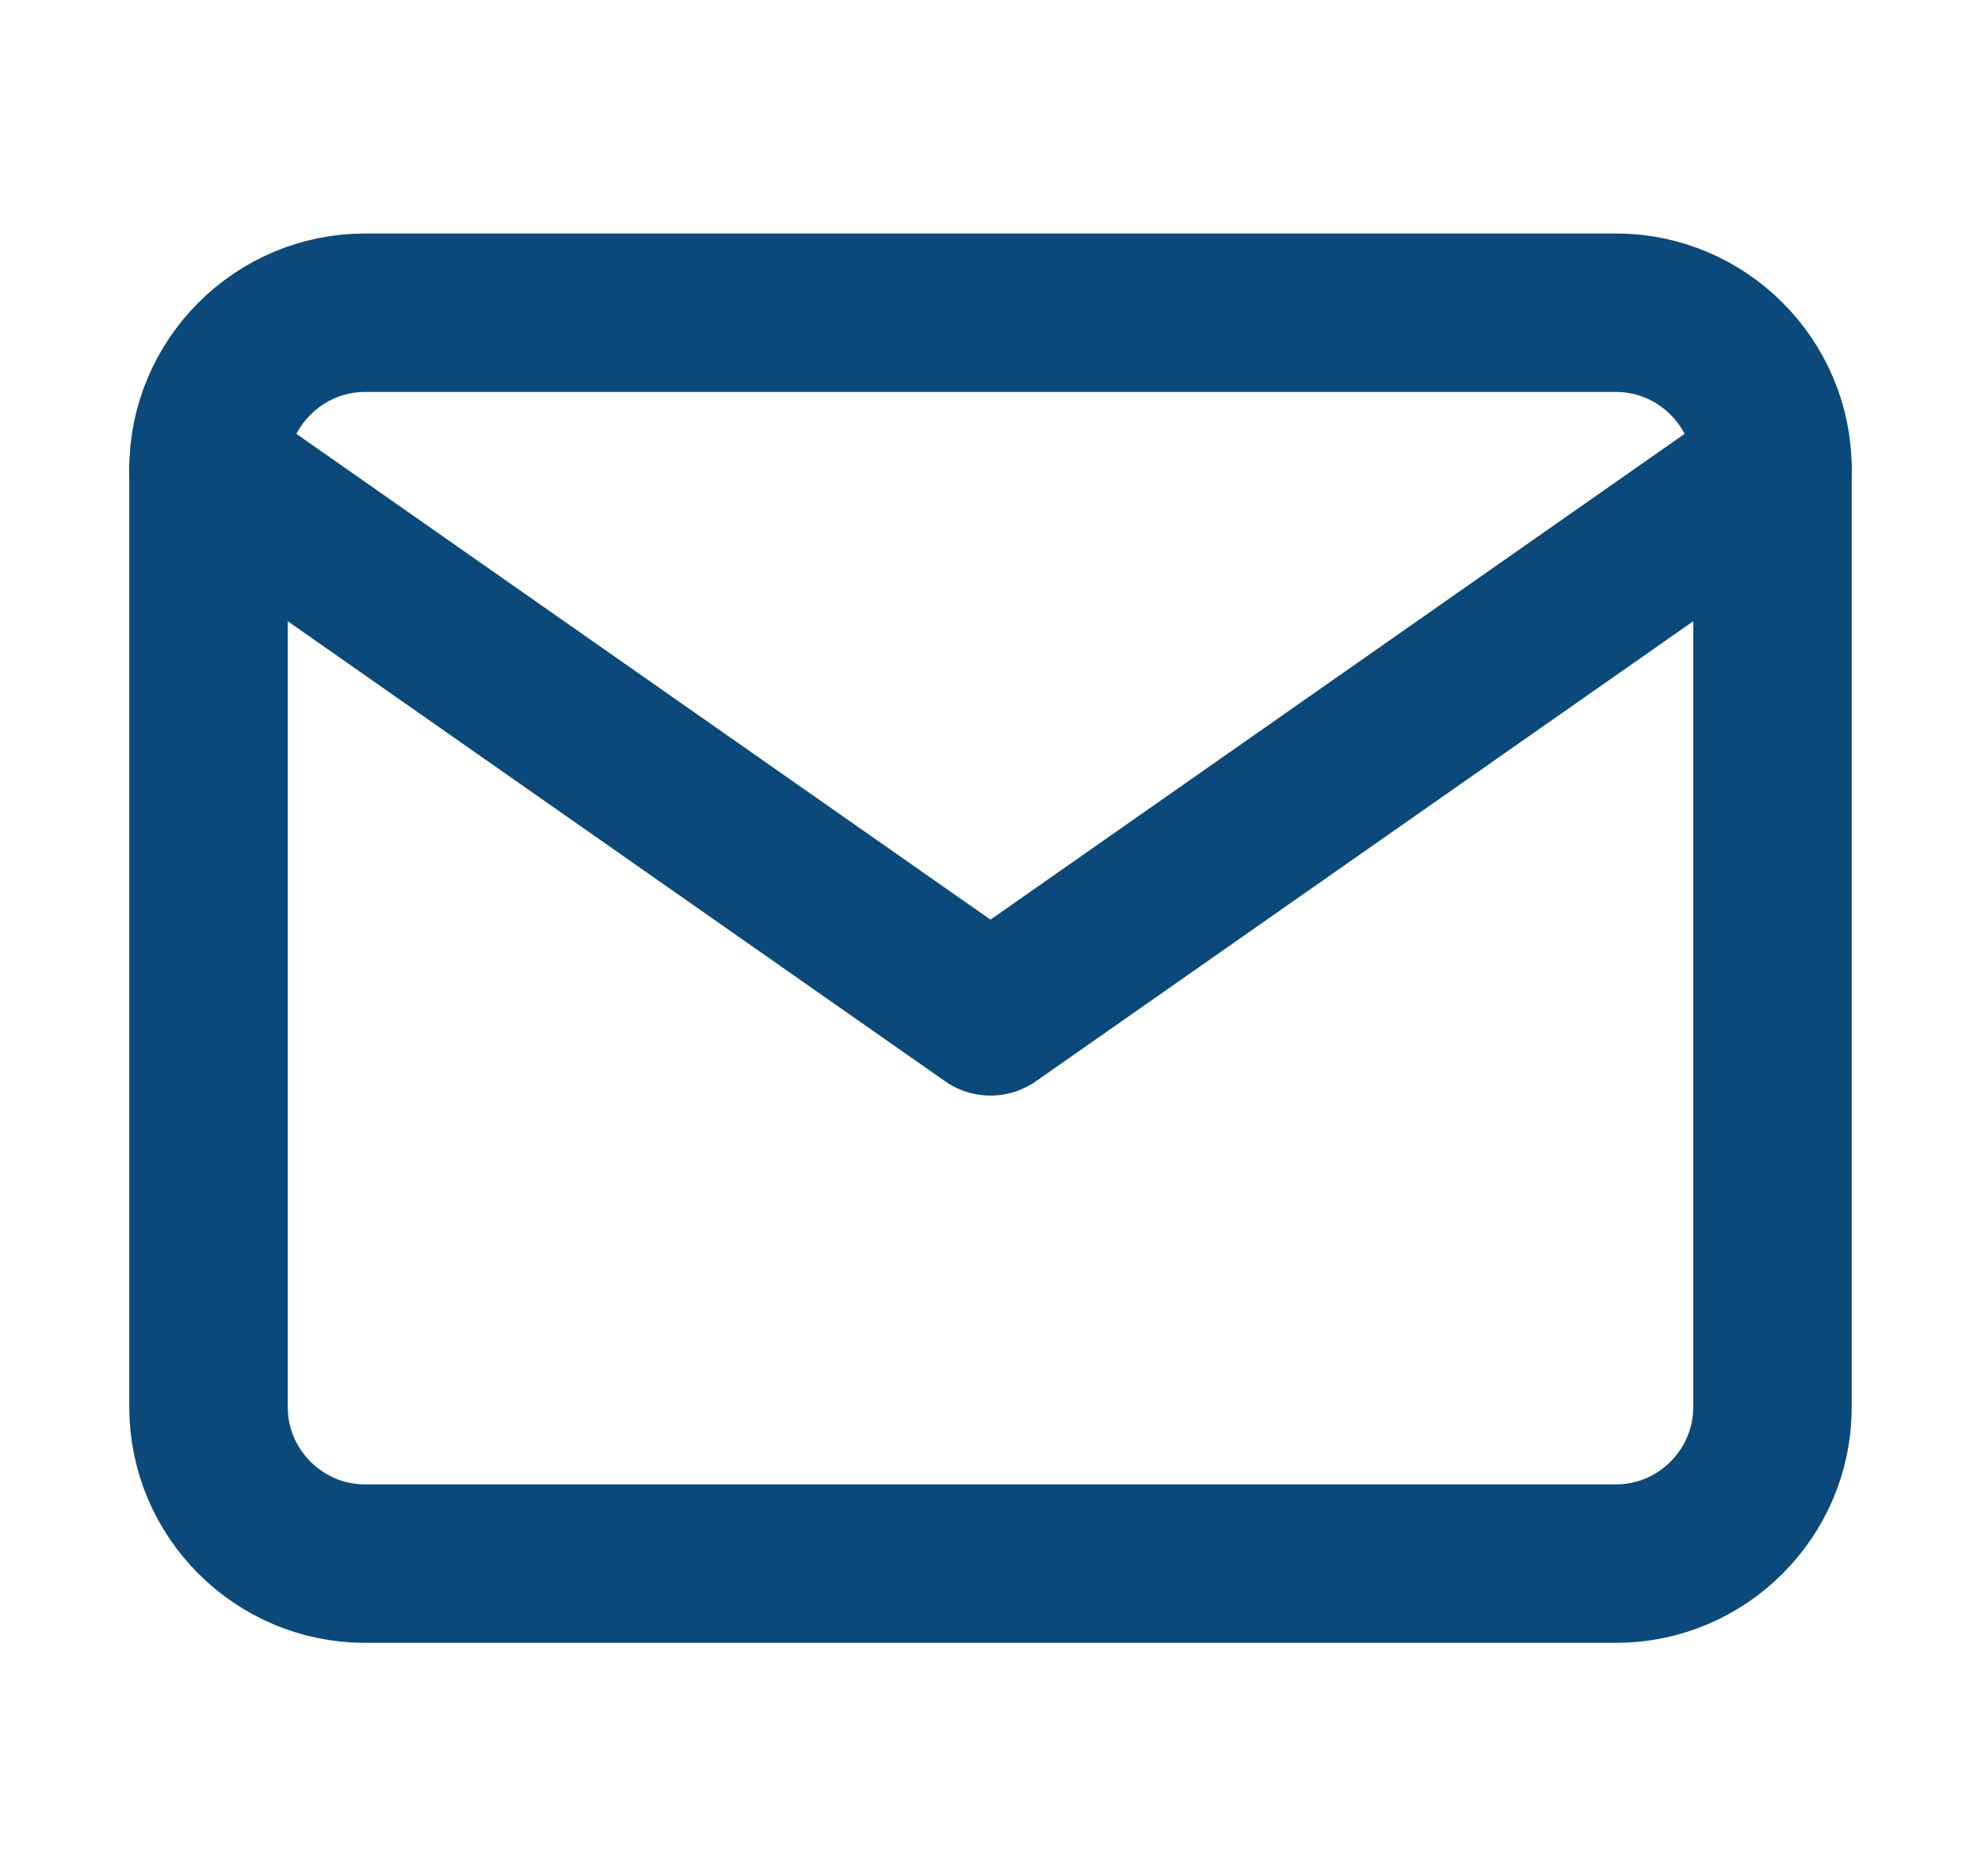
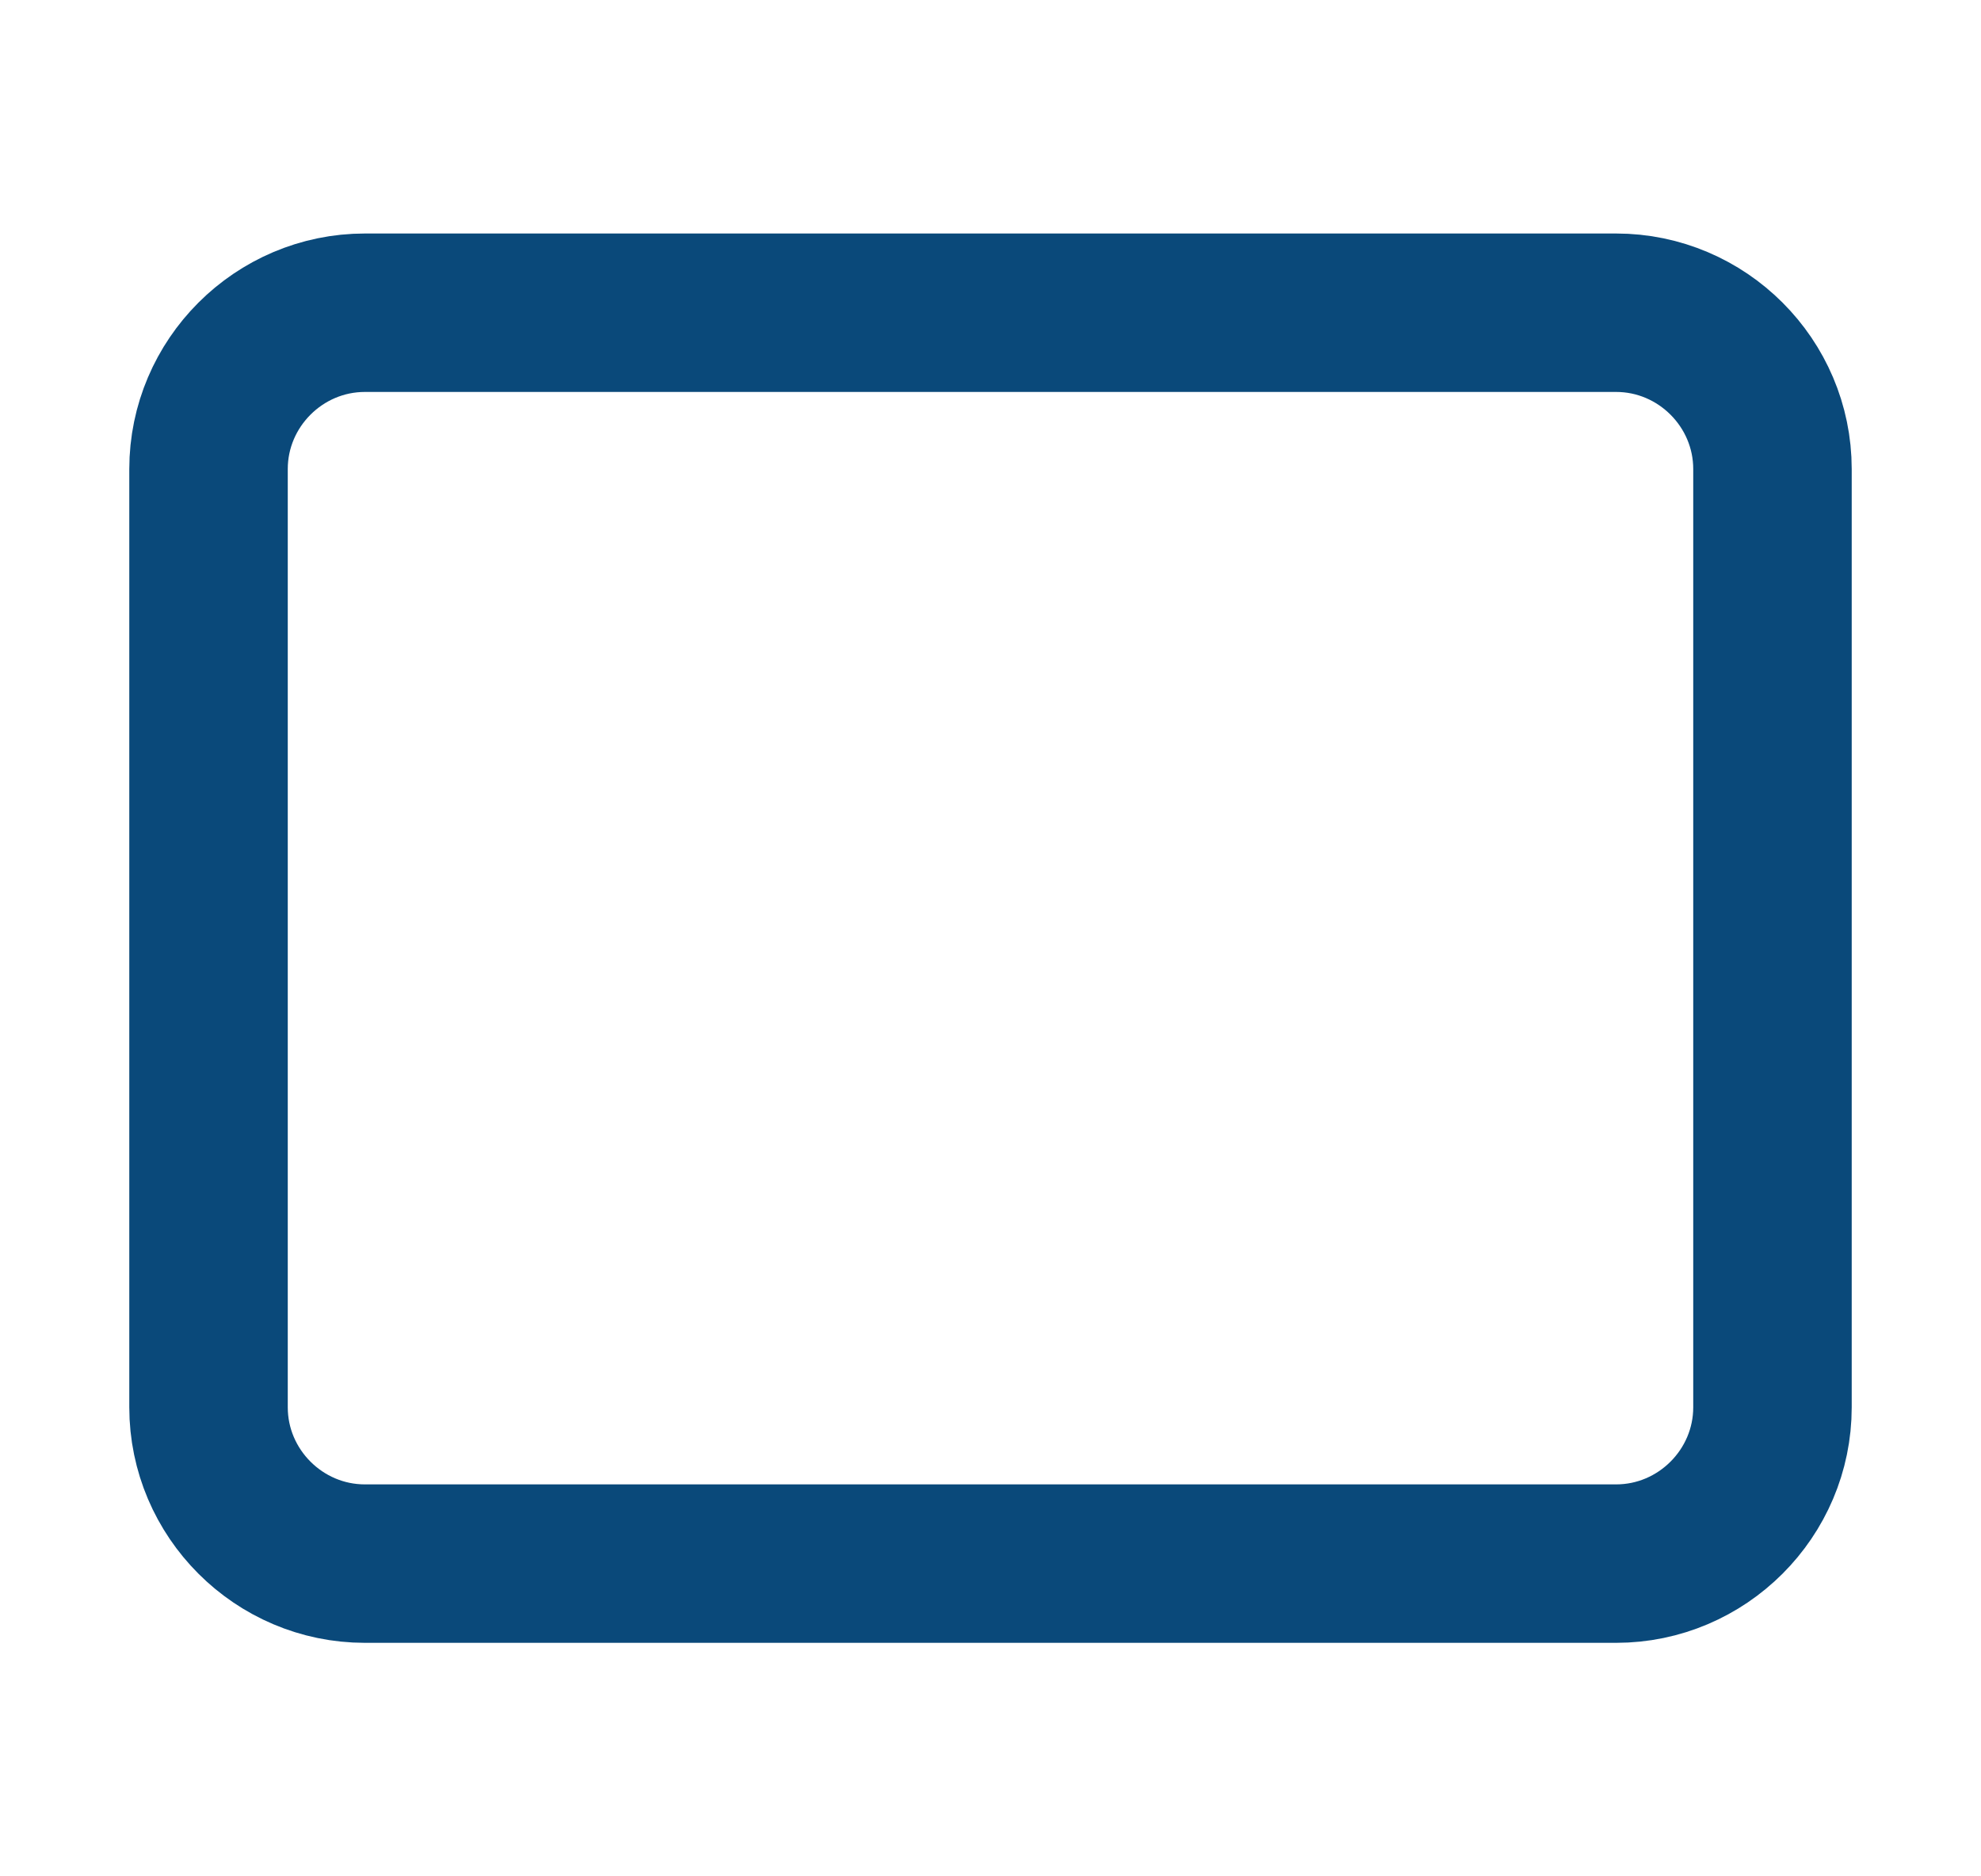
<svg xmlns="http://www.w3.org/2000/svg" width="19" height="18" viewBox="0 0 19 18" fill="none">
  <path d="M3.5 3H15.5C16.325 3 17 3.675 17 4.5V13.5C17 14.325 16.325 15 15.5 15H3.5C2.675 15 2 14.325 2 13.5V4.5C2 3.675 2.675 3 3.5 3Z" stroke="#0A497A" stroke-width="1.52" stroke-linecap="round" stroke-linejoin="round" />
-   <path d="M17 4.5L9.5 9.75L2 4.5" stroke="#0A497A" stroke-width="1.52" stroke-linecap="round" stroke-linejoin="round" />
</svg>